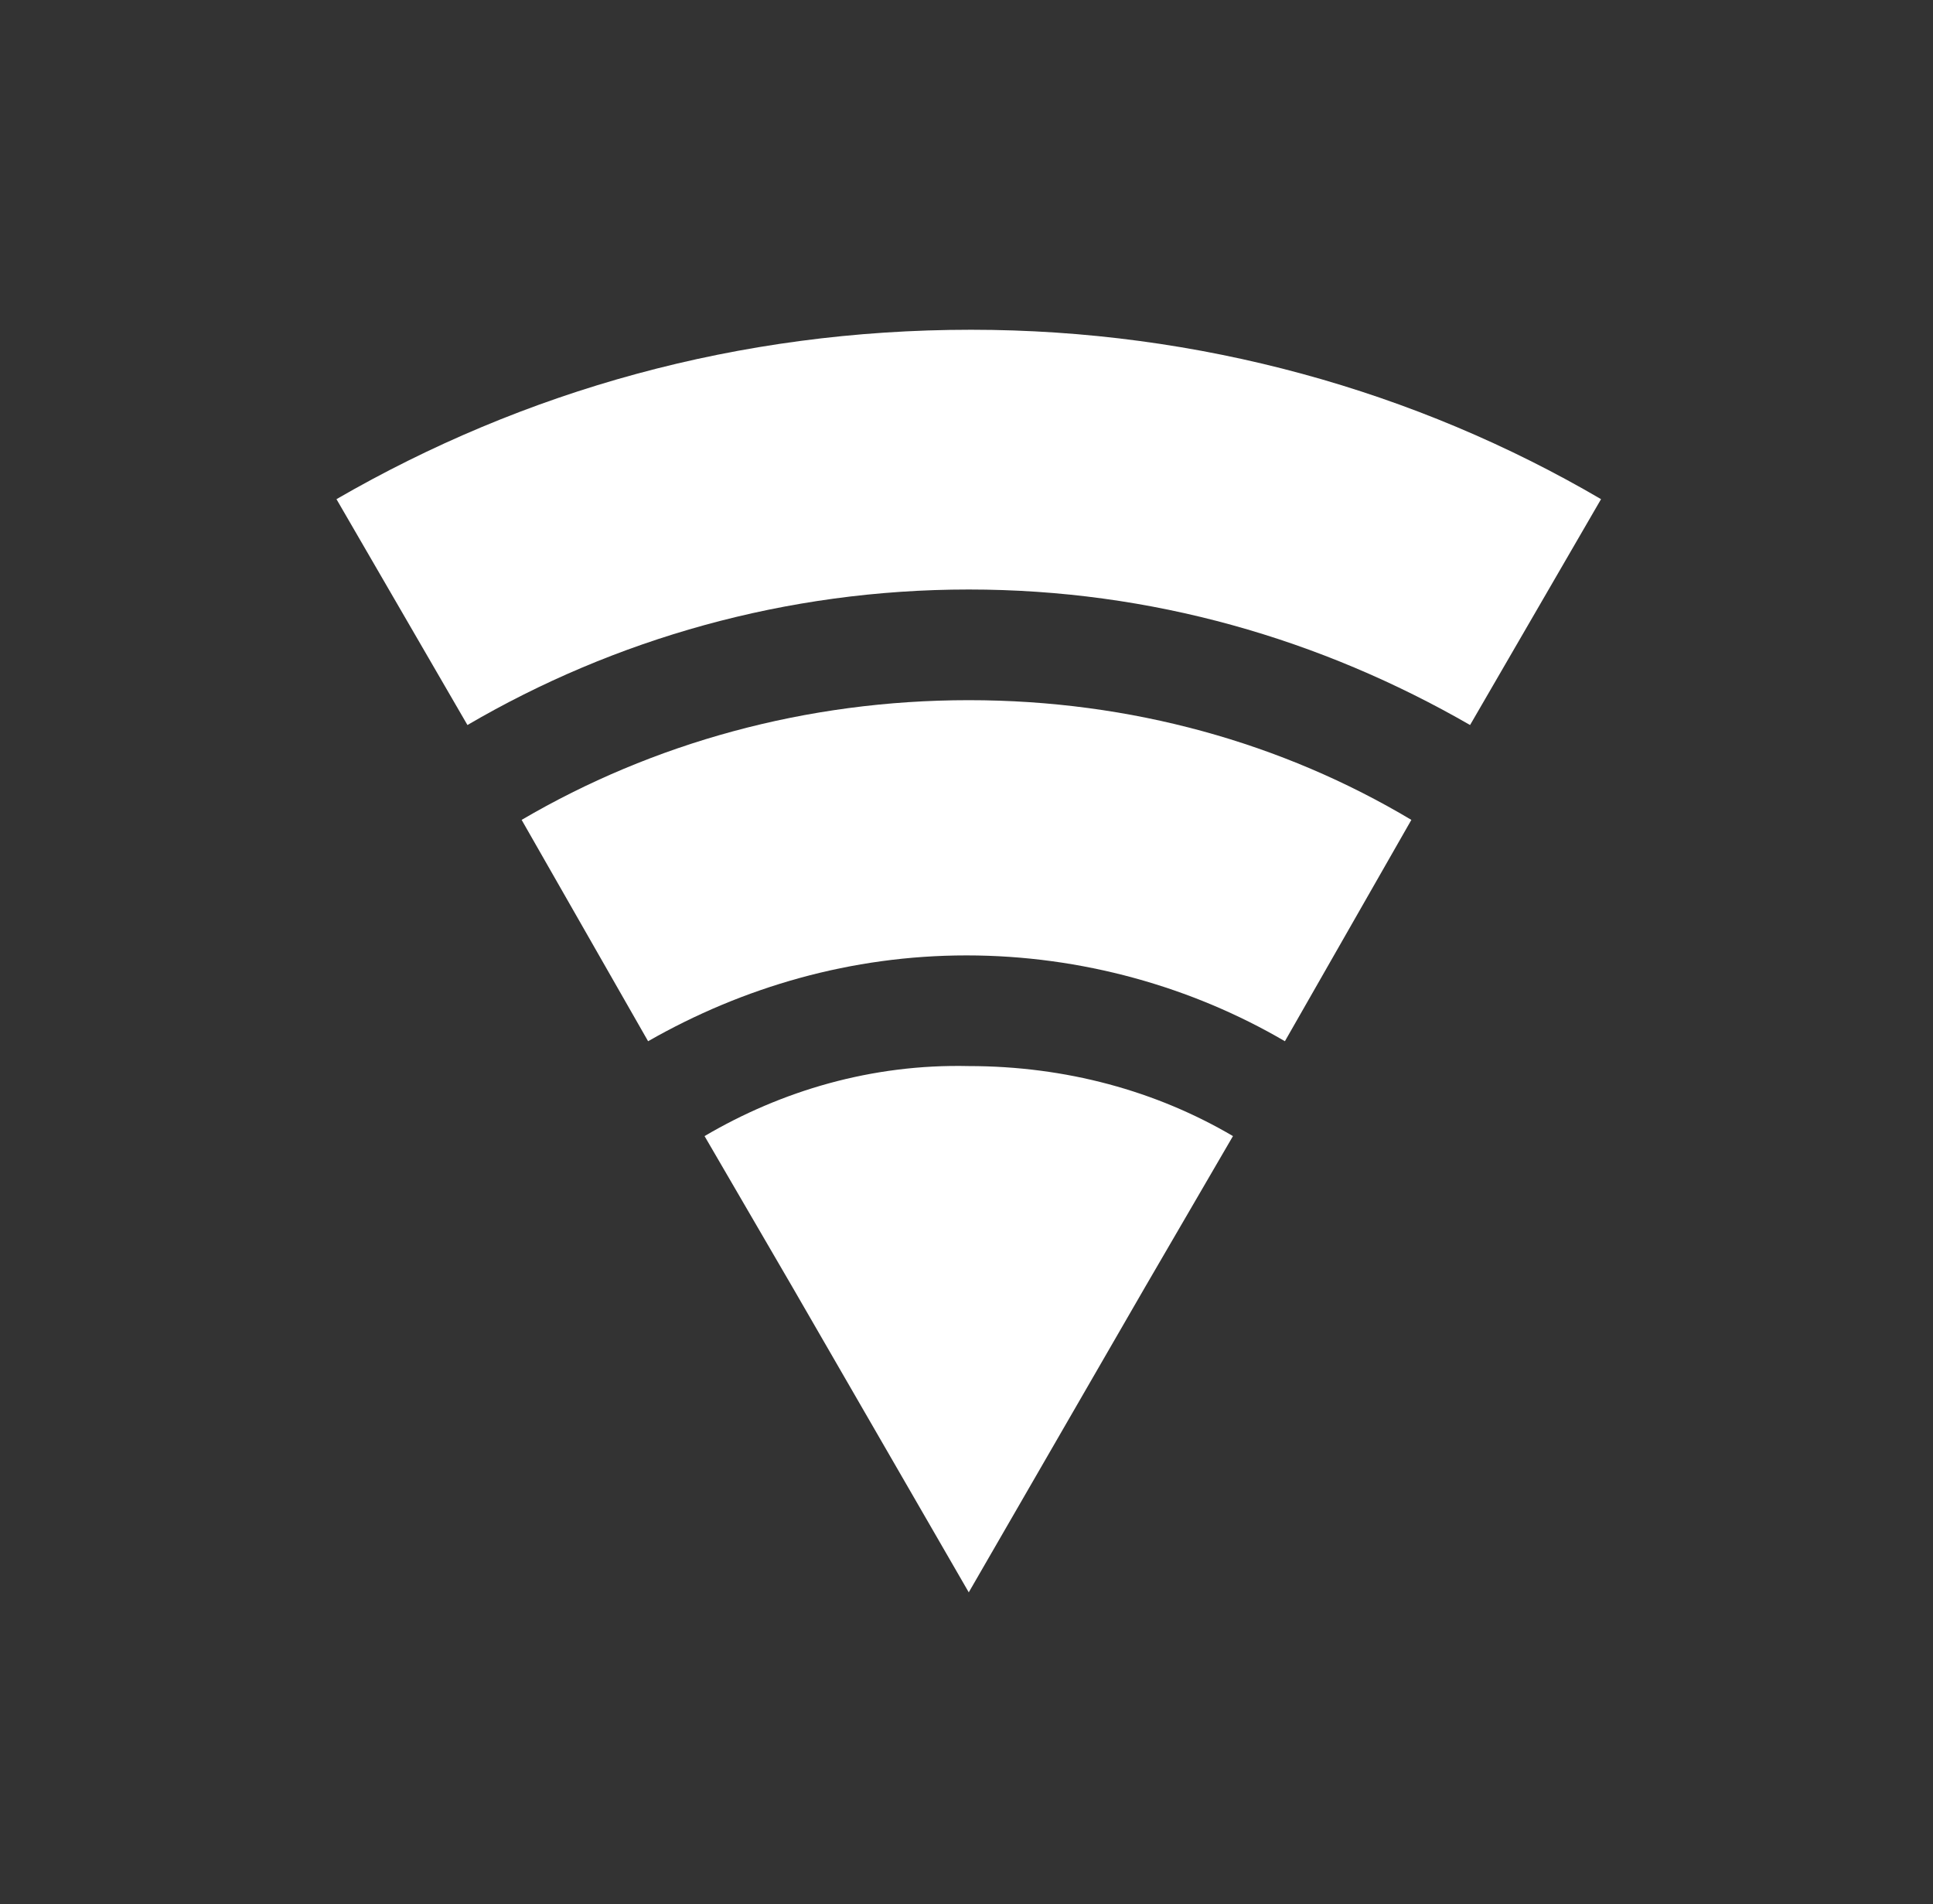
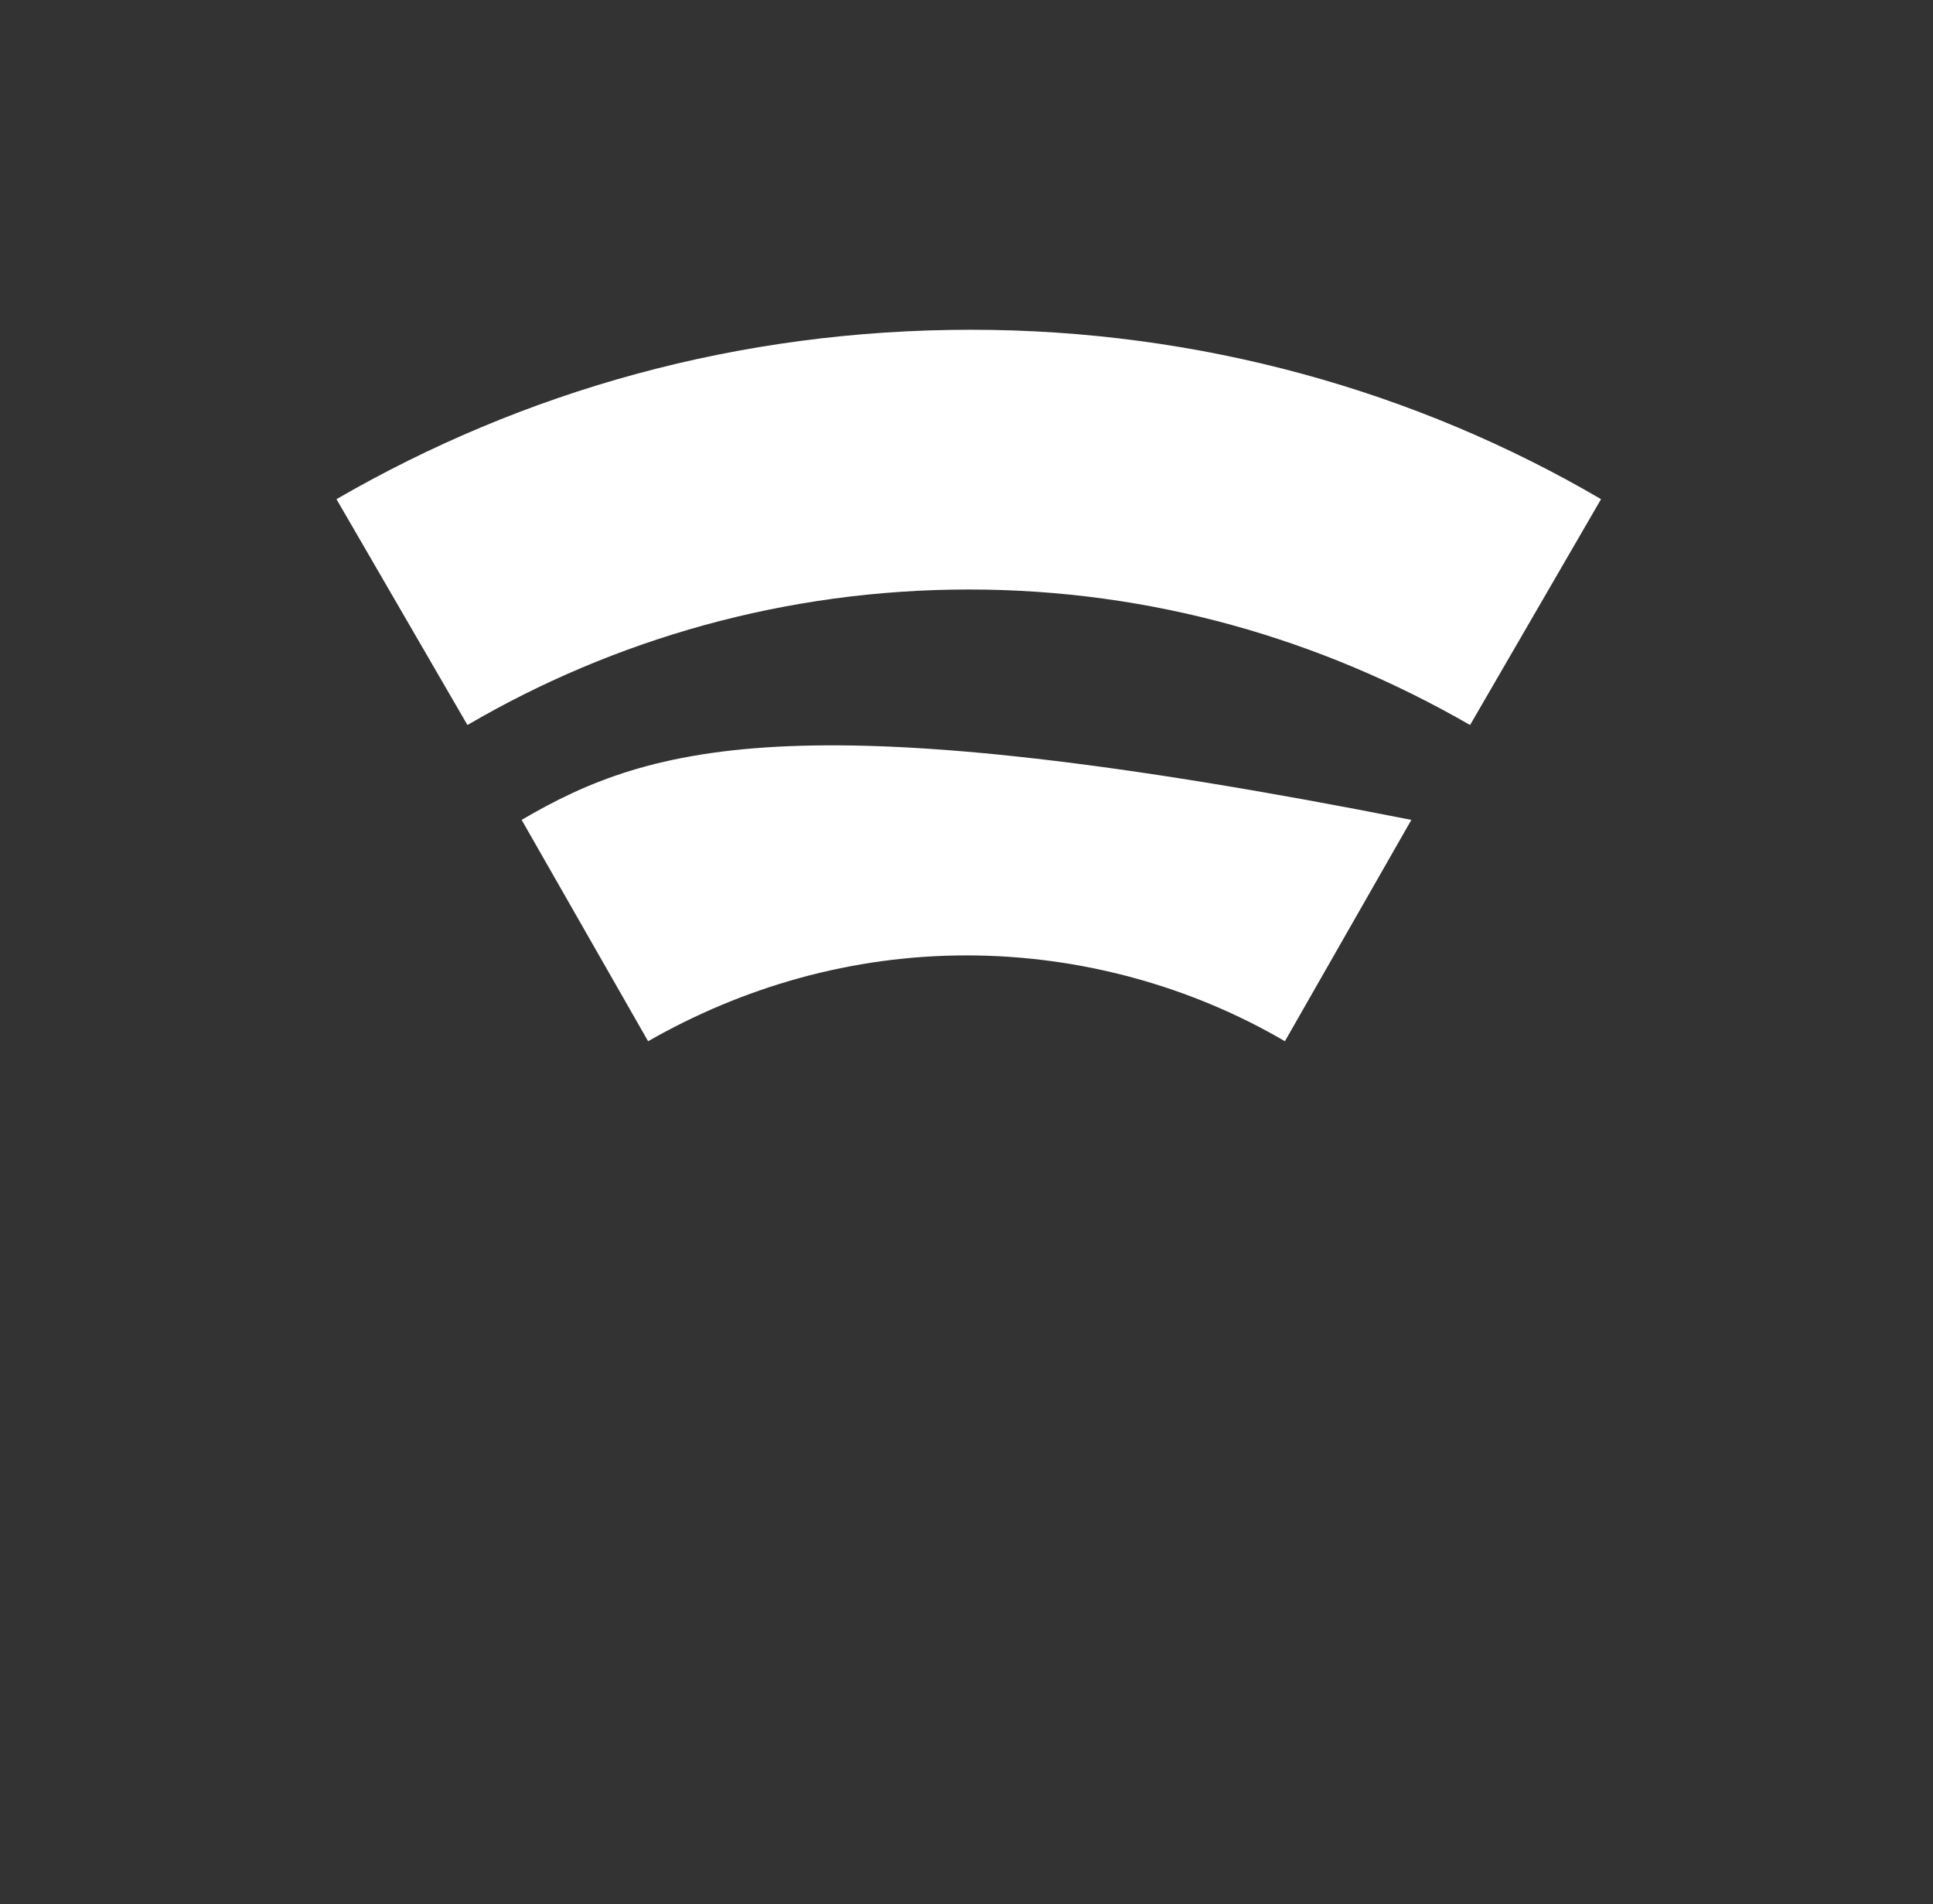
<svg xmlns="http://www.w3.org/2000/svg" version="1.1" id="Livello_1" x="0px" y="0px" viewBox="0 0 85.6 84.3" style="enable-background:new 0 0 85.6 84.3;" xml:space="preserve">
  <rect x="0" y="0" width="85.6" height="84.3" fill="#333333" stroke="none" />
  <style type="text/css">

	.st0{fill:#FFFFFF;}

</style>
  <g>
    <g>
-       <path class="st0" d="M23.1,36.3l5.6,9.8c4.2-2.4,9-3.8,14.1-3.8c5.1,0,10,1.4,14.1,3.8l5.6-9.8C56.8,32.9,50.1,31,42.9,31     C35.7,31,28.9,32.9,23.1,36.3z" />
-       <path class="st0" d="M31.2,50.3l3.9,6.7l7.8,13.5L50.7,57l3.9-6.7c-3.4-2-7.4-3.1-11.7-3.1C38.6,47.1,34.6,48.3,31.2,50.3z" />
+       <path class="st0" d="M23.1,36.3l5.6,9.8c4.2-2.4,9-3.8,14.1-3.8c5.1,0,10,1.4,14.1,3.8l5.6-9.8C35.7,31,28.9,32.9,23.1,36.3z" />
      <path class="st0" d="M14.9,22.1l5.8,10c6.5-3.8,14.1-6,22.2-6c8.1,0,15.6,2.2,22.2,6l5.8-10c-8.2-4.8-17.8-7.5-27.9-7.5     C32.7,14.6,23.2,17.3,14.9,22.1z" />
    </g>
  </g>
</svg>